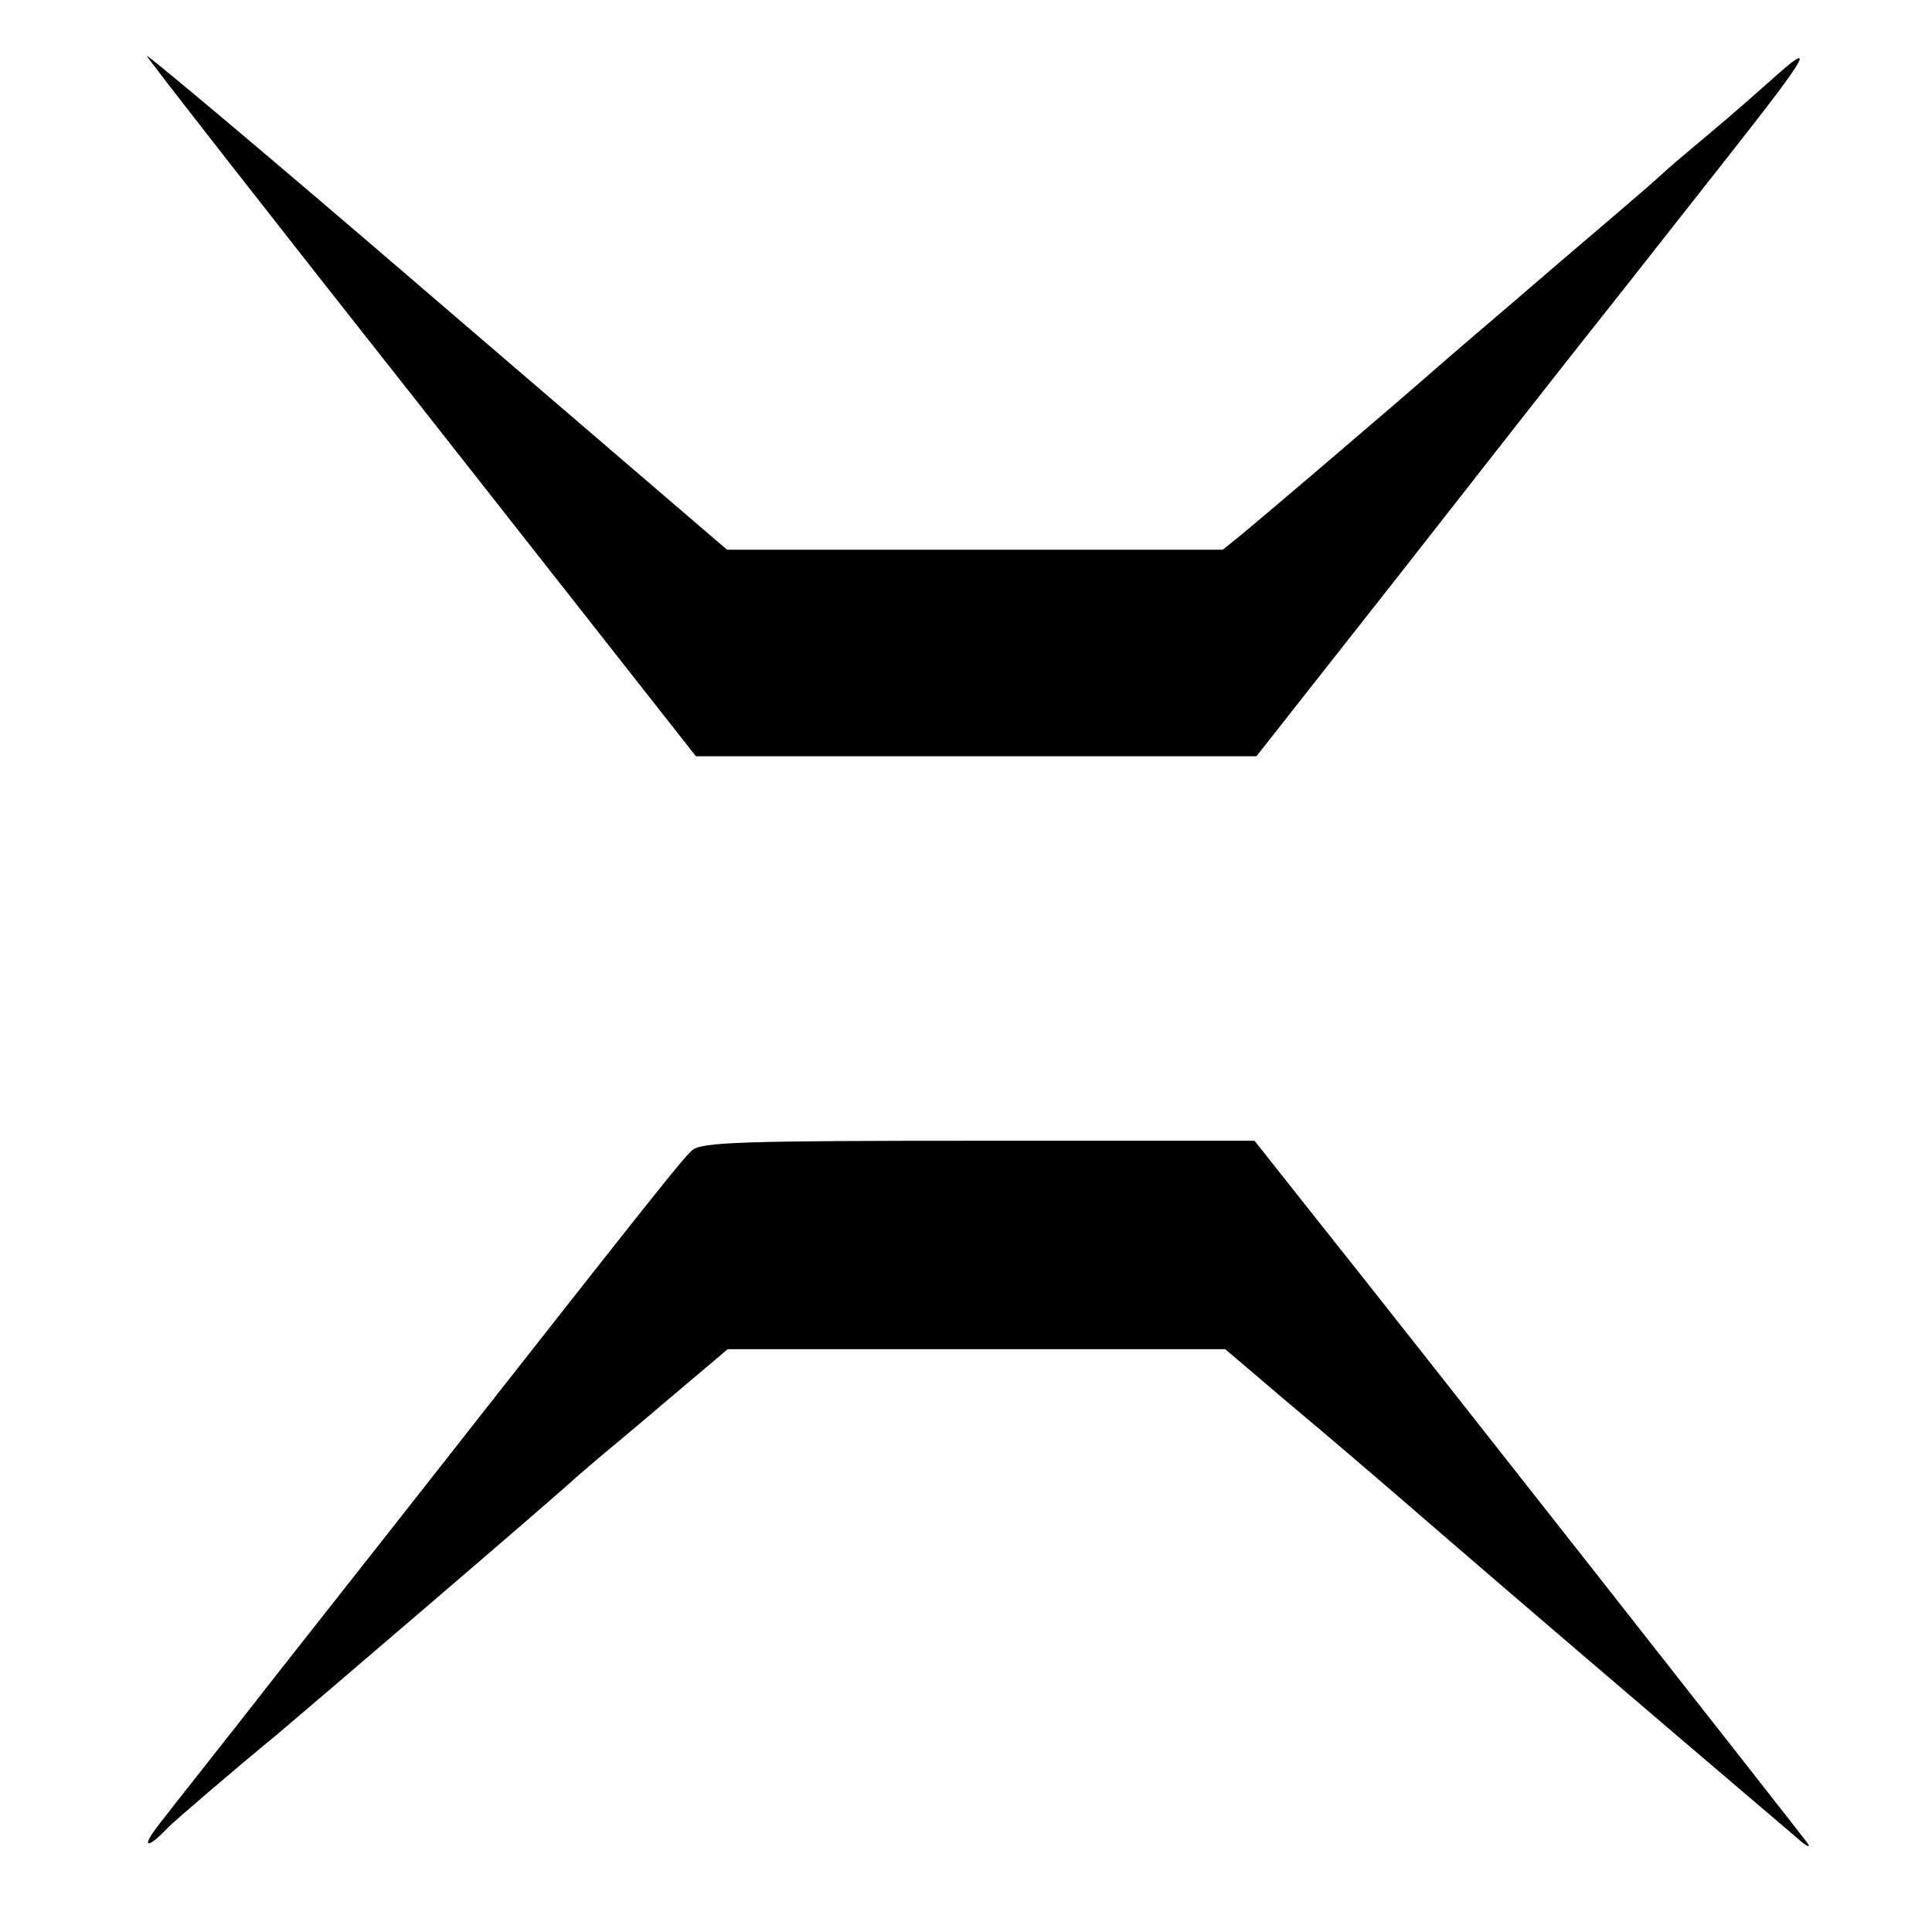
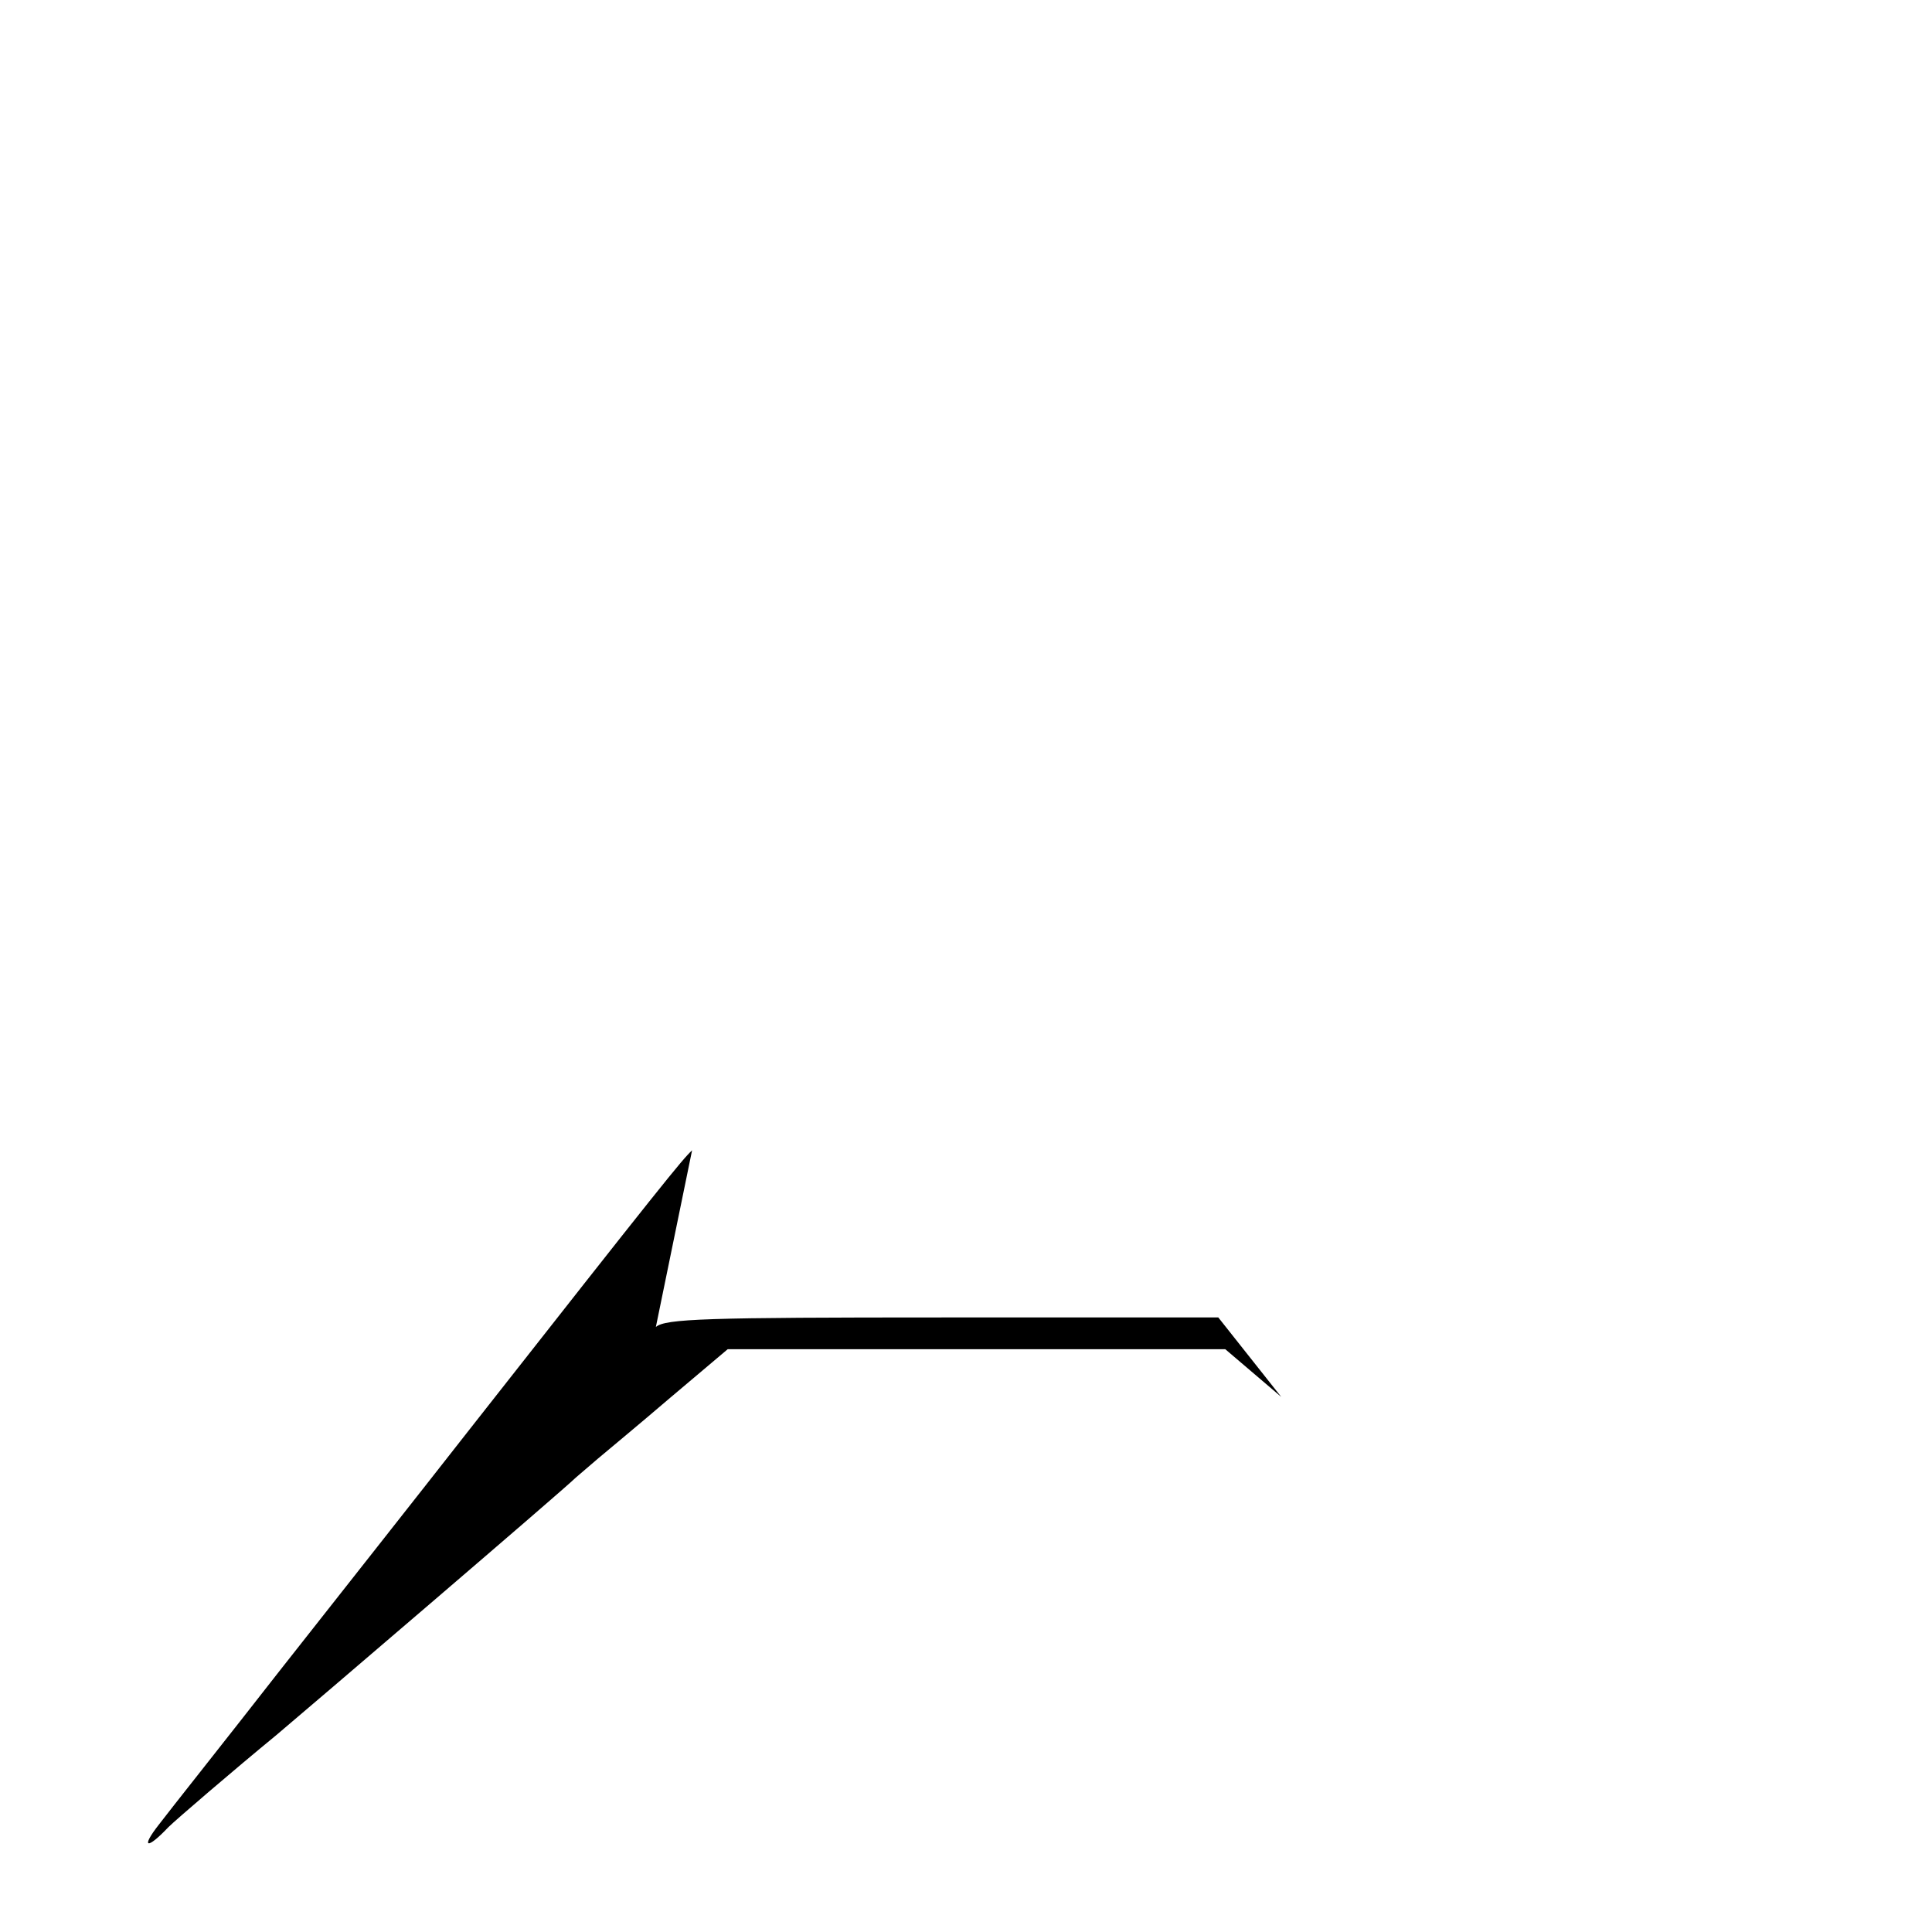
<svg xmlns="http://www.w3.org/2000/svg" version="1.0" width="304pt" height="304pt" viewBox="0 0 304 304" preserveAspectRatio="xMidYMid meet">
  <g transform="translate(0,304) scale(0.1,-0.1)" fill="#000000" stroke="none">
-     <path d="M231 2952 c2 -5 197 -255 434 -555 l430 -547 441 0 441 0 229 291 c126 161 267 341 314 400 47 59 140 178 208 264 119 151 131 174 60 110 -18 -16 -62 -55 -98 -85 -36 -30 -70 -59 -76 -65 -25 -23 -75 -65 -179 -154 -60 -52 -137 -117 -170 -146 -88 -77 -275 -236 -310 -265 l-31 -25 -390 0 -390 0 -458 393 c-252 217 -457 389 -455 384z" />
-     <path d="M1089 1230 c-16 -15 -46 -52 -350 -439 -79 -101 -214 -272 -299 -380 -85 -109 -171 -217 -190 -242 -29 -37 -19 -40 15 -4 11 11 103 90 170 145 44 37 452 386 471 405 6 5 22 19 35 30 13 11 65 54 114 96 l90 76 391 0 392 0 88 -75 c82 -69 120 -101 254 -217 110 -95 278 -239 560 -479 13 -12 20 -14 14 -6 -14 19 -640 816 -771 980 l-99 125 -434 0 c-372 0 -436 -2 -451 -15z" />
+     <path d="M1089 1230 c-16 -15 -46 -52 -350 -439 -79 -101 -214 -272 -299 -380 -85 -109 -171 -217 -190 -242 -29 -37 -19 -40 15 -4 11 11 103 90 170 145 44 37 452 386 471 405 6 5 22 19 35 30 13 11 65 54 114 96 l90 76 391 0 392 0 88 -75 l-99 125 -434 0 c-372 0 -436 -2 -451 -15z" />
  </g>
</svg>